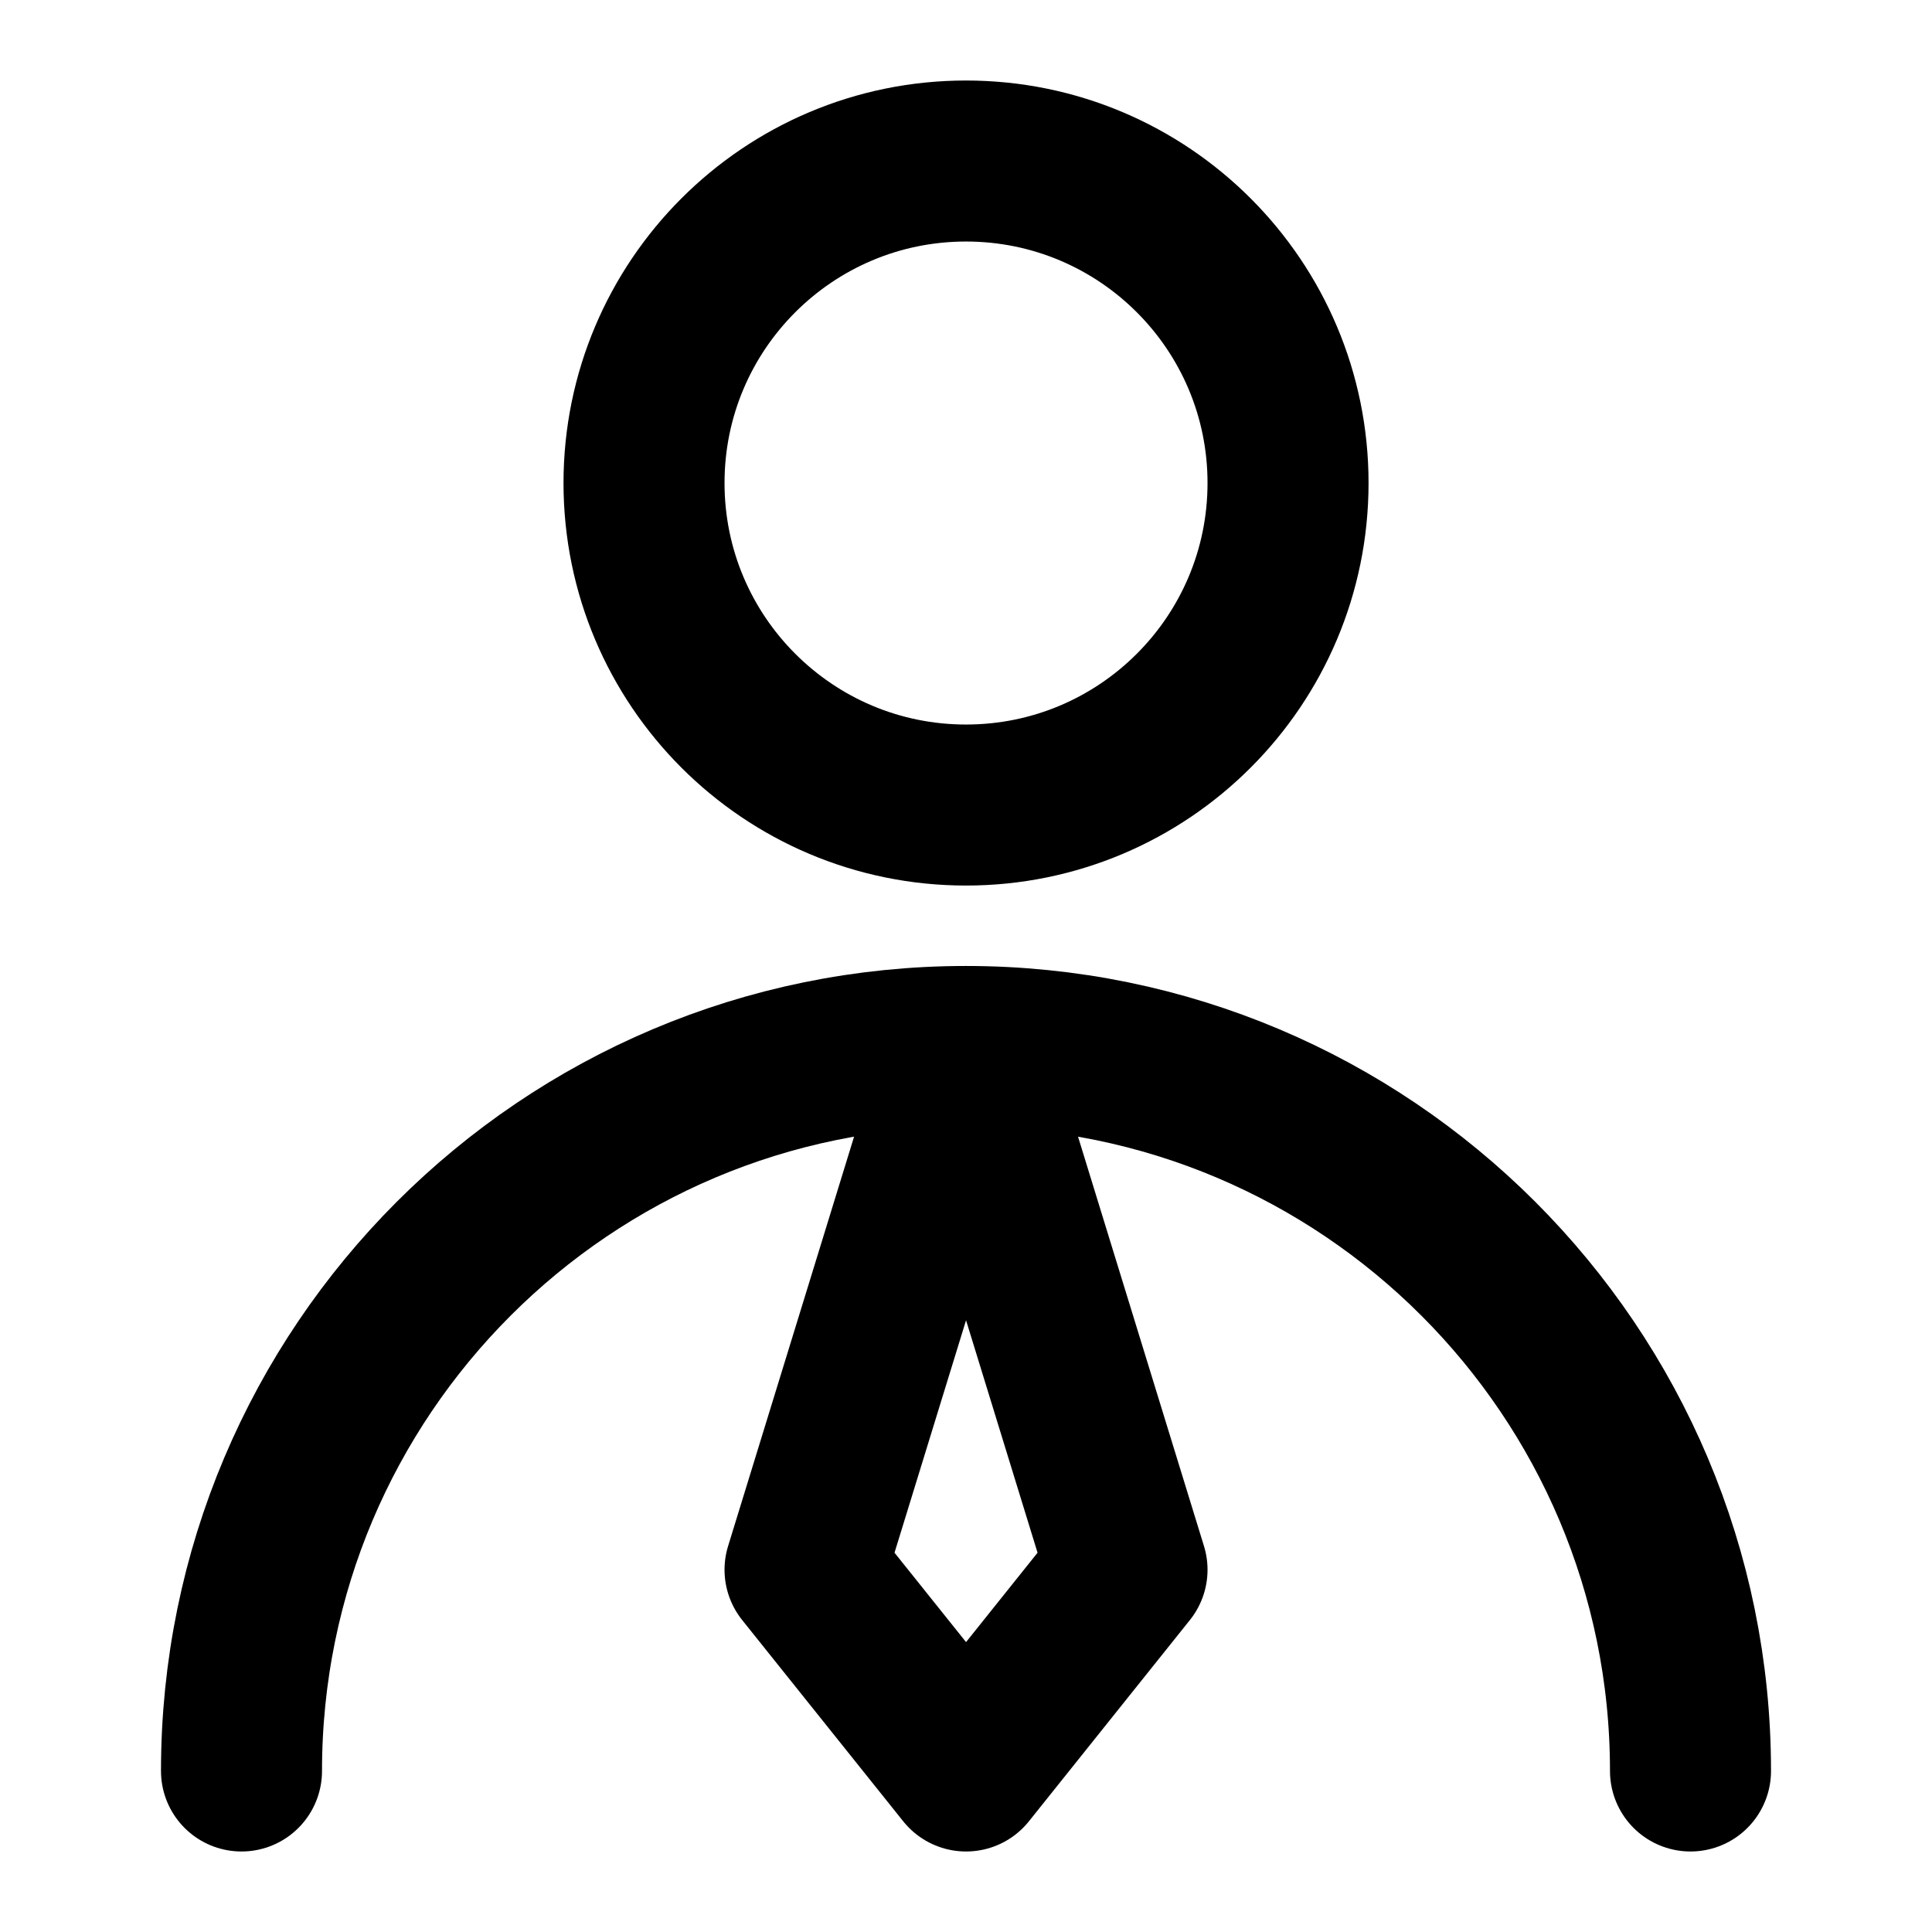
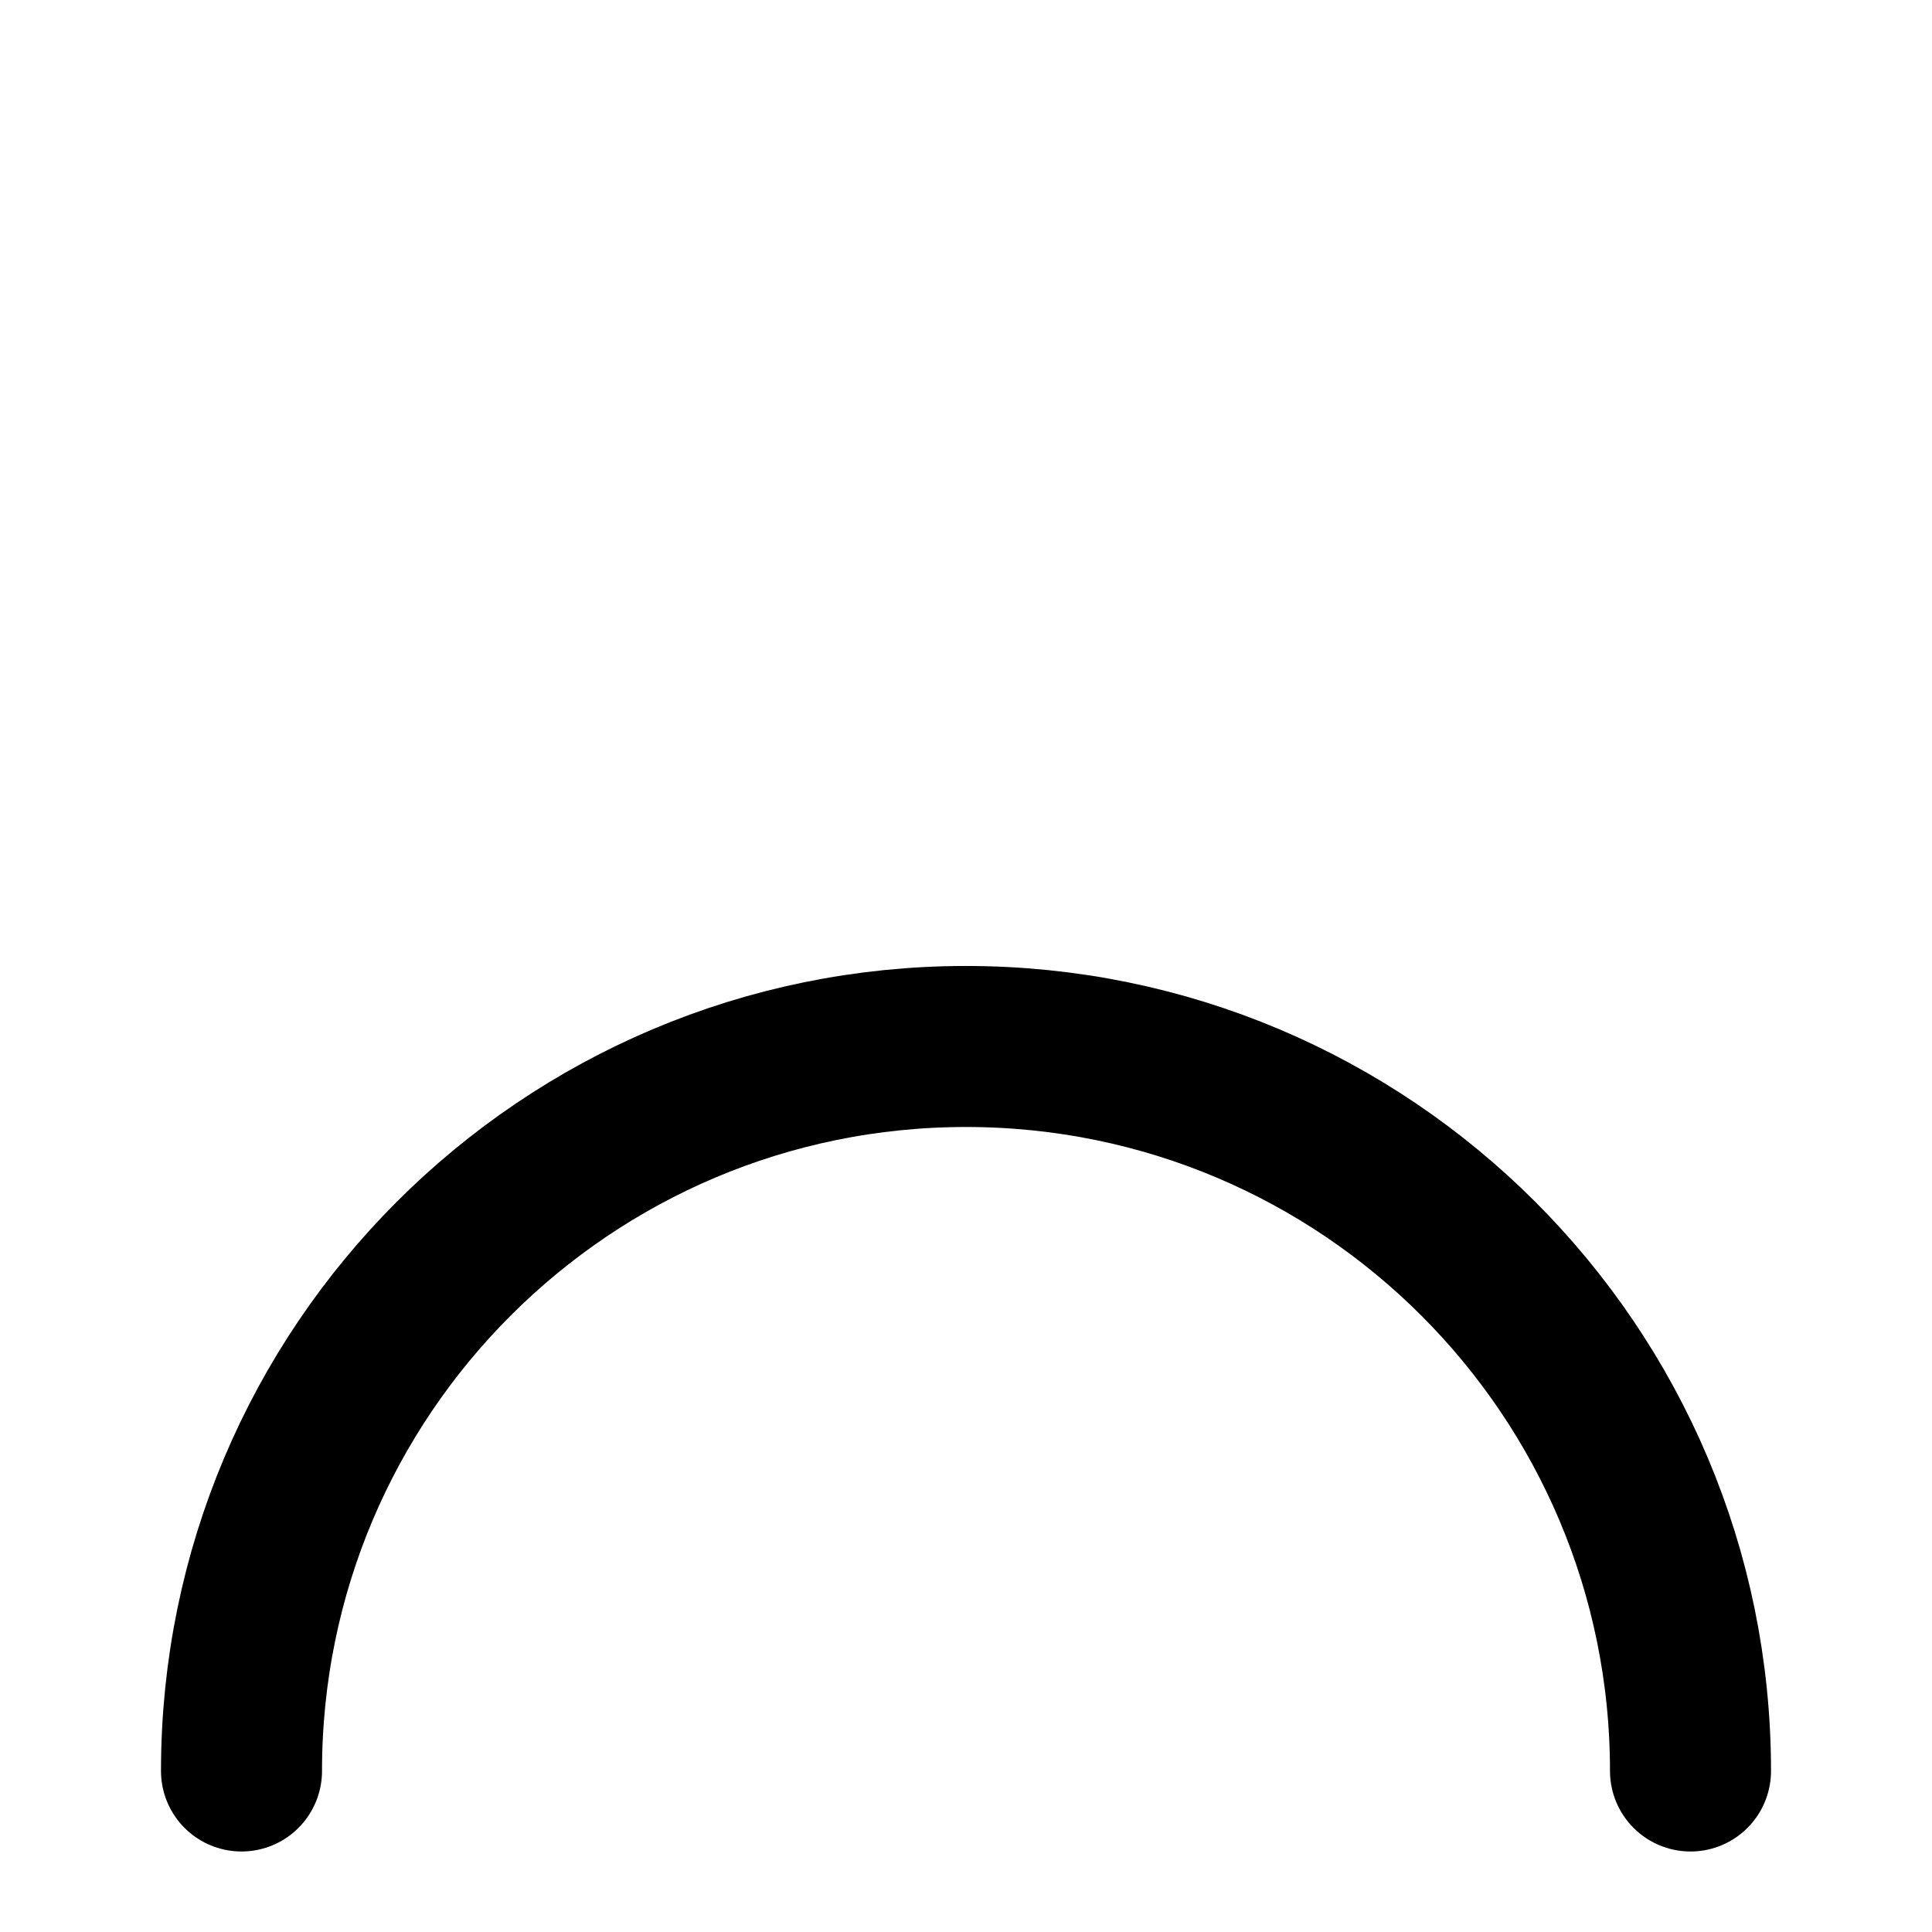
<svg xmlns="http://www.w3.org/2000/svg" width="32" height="32" viewBox="0 0 32 32" fill="none">
-   <path d="M16 13.334C18.946 13.334 21.334 10.946 21.334 8C21.334 5.055 18.946 2.667 16 2.667C13.055 2.667 10.667 5.055 10.667 8C10.667 10.946 13.055 13.334 16 13.334Z" stroke="black" stroke-width="2.667" stroke-linecap="round" stroke-linejoin="round" />
  <path d="M28 29.333C28 22.706 22.627 17.333 16 17.333C9.373 17.333 4 22.706 4 29.333" stroke="black" stroke-width="2.667" stroke-linecap="round" stroke-linejoin="round" />
-   <path d="M16.001 29.333L18.667 26L16.001 17.333L13.334 26L16.001 29.333Z" stroke="black" stroke-width="2.667" stroke-linecap="round" stroke-linejoin="round" />
</svg>